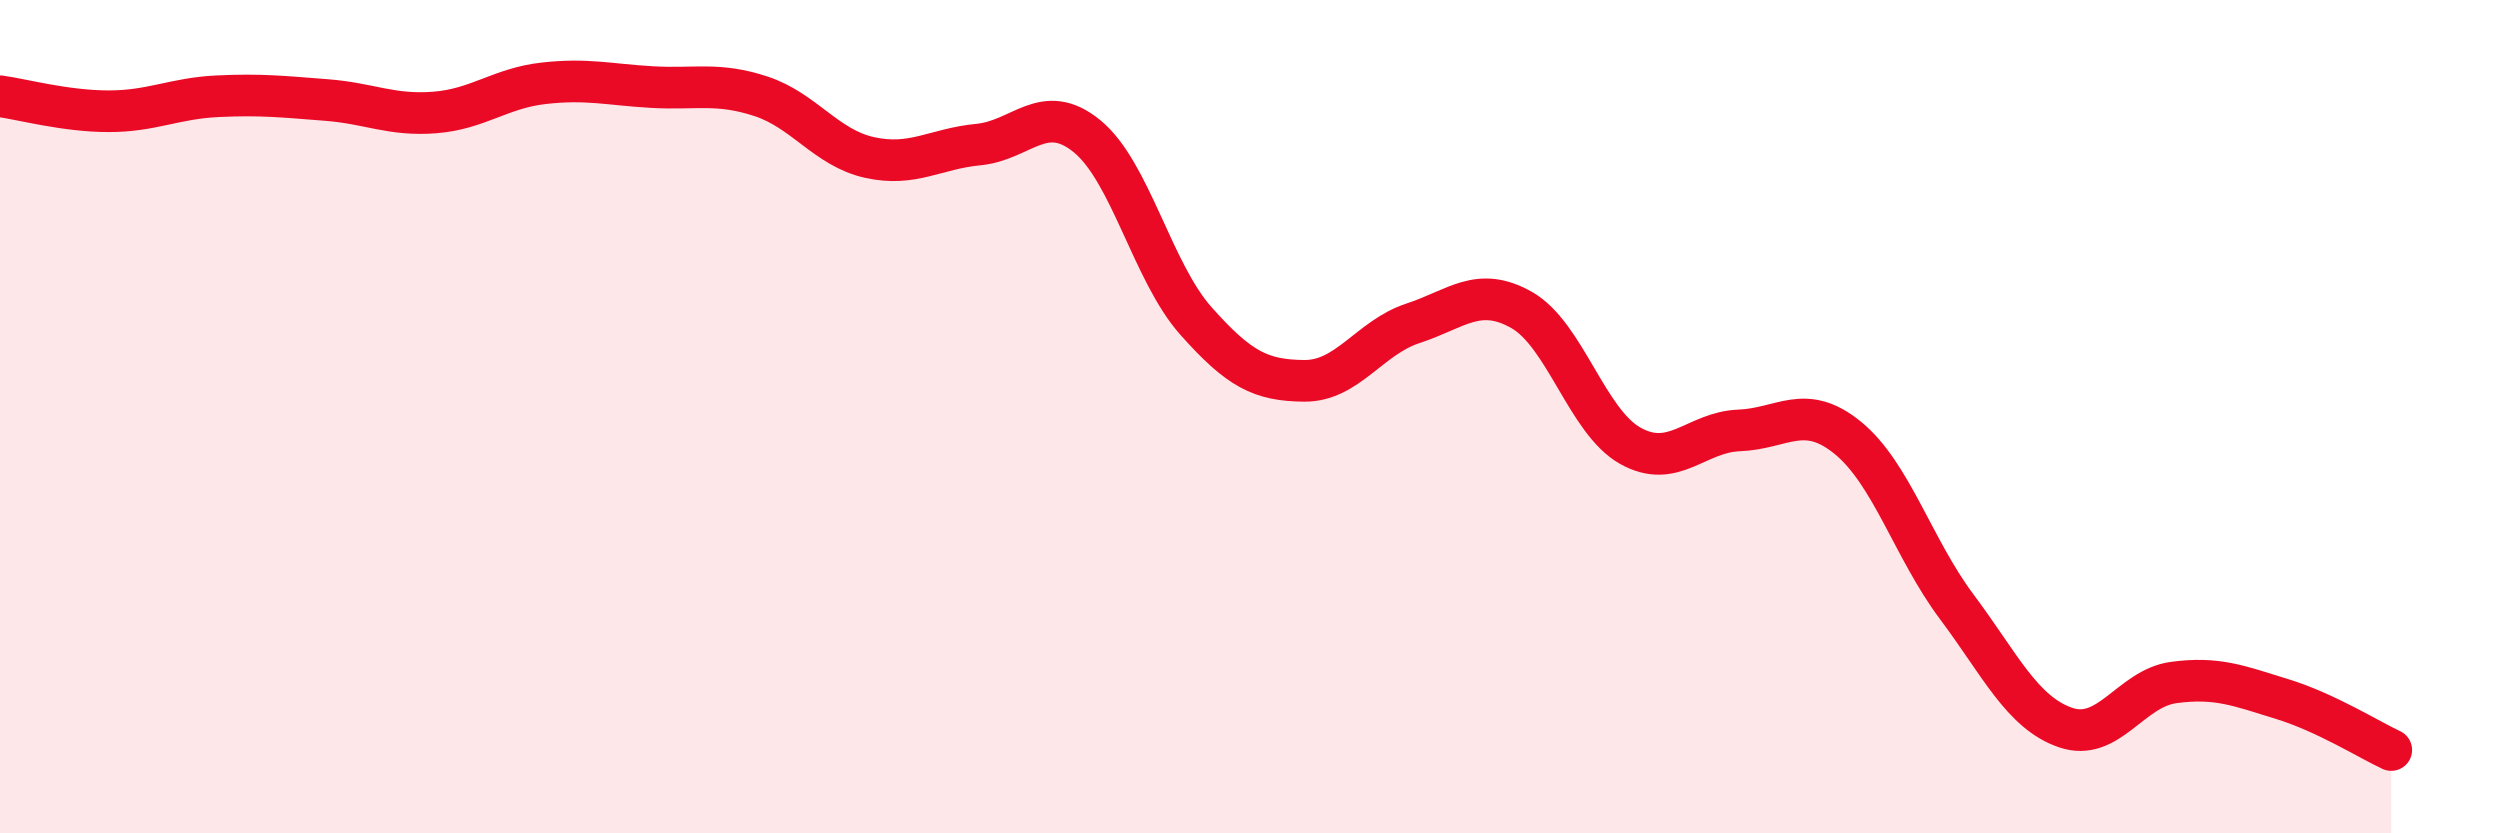
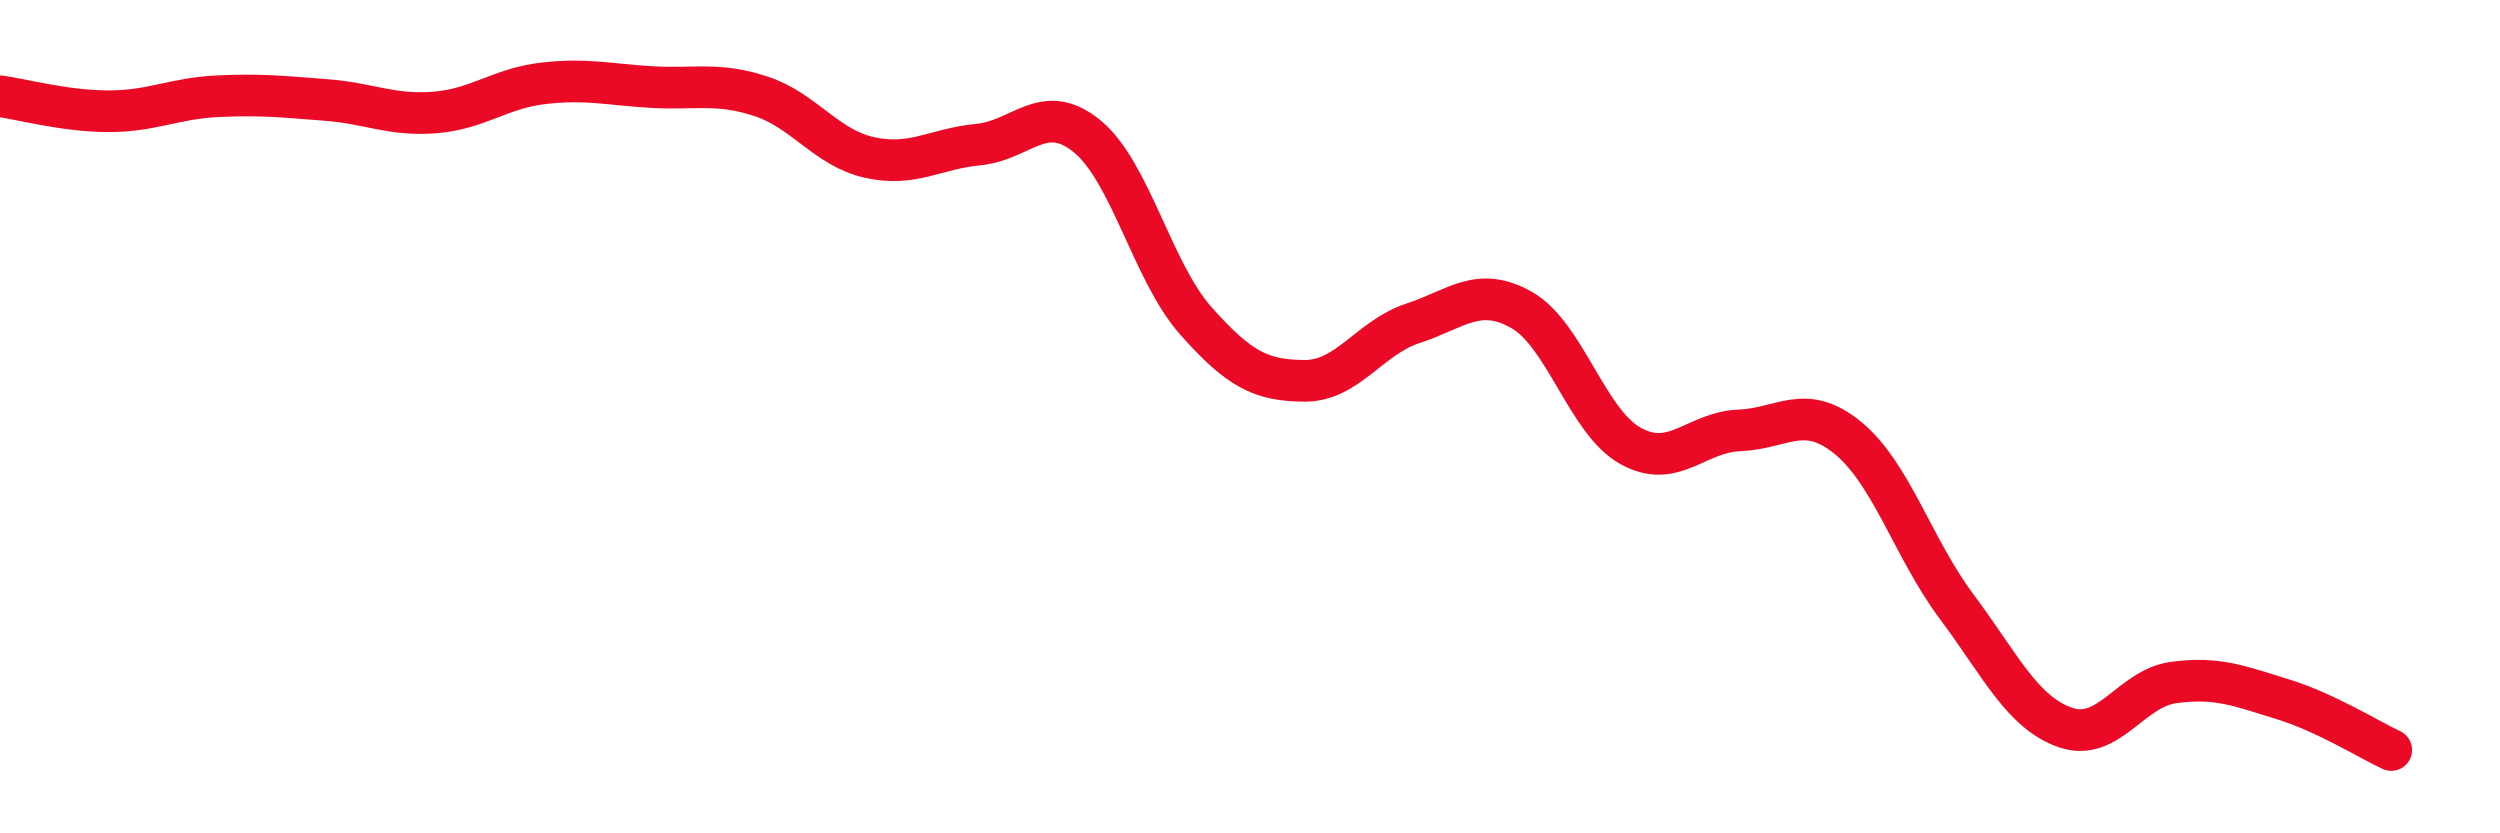
<svg xmlns="http://www.w3.org/2000/svg" width="60" height="20" viewBox="0 0 60 20">
-   <path d="M 0,2.31 C 0.52,2.38 1.57,2.67 2.61,2.67 C 3.65,2.67 4.18,2.36 5.22,2.31 C 6.26,2.26 6.79,2.32 7.83,2.4 C 8.87,2.48 9.39,2.78 10.43,2.7 C 11.47,2.62 12,2.12 13.04,2 C 14.08,1.88 14.61,2.03 15.65,2.09 C 16.69,2.15 17.22,1.97 18.26,2.31 C 19.3,2.65 19.83,3.55 20.87,3.78 C 21.91,4.01 22.44,3.57 23.48,3.47 C 24.52,3.37 25.05,2.42 26.09,3.27 C 27.13,4.12 27.66,6.53 28.7,7.7 C 29.74,8.87 30.26,9.13 31.3,9.14 C 32.34,9.15 32.87,8.1 33.91,7.76 C 34.95,7.42 35.48,6.85 36.52,7.44 C 37.56,8.03 38.09,10.12 39.13,10.7 C 40.17,11.28 40.7,10.37 41.74,10.33 C 42.78,10.29 43.31,9.66 44.35,10.51 C 45.39,11.36 45.92,13.17 46.96,14.56 C 48,15.95 48.53,17.1 49.57,17.46 C 50.61,17.82 51.13,16.52 52.17,16.38 C 53.21,16.24 53.74,16.46 54.78,16.78 C 55.82,17.1 56.87,17.76 57.39,18L57.39 20L0 20Z" fill="#EB0A25" opacity="0.1" stroke-linecap="round" stroke-linejoin="round" />
  <path d="M 0,2.31 C 0.52,2.38 1.57,2.67 2.61,2.67 C 3.65,2.67 4.18,2.36 5.22,2.31 C 6.26,2.26 6.79,2.32 7.83,2.4 C 8.87,2.48 9.39,2.78 10.43,2.7 C 11.47,2.62 12,2.12 13.04,2 C 14.08,1.88 14.61,2.03 15.65,2.09 C 16.69,2.15 17.22,1.97 18.26,2.31 C 19.3,2.65 19.83,3.55 20.87,3.78 C 21.91,4.01 22.44,3.57 23.48,3.47 C 24.52,3.37 25.05,2.42 26.09,3.27 C 27.13,4.12 27.66,6.53 28.7,7.7 C 29.74,8.87 30.26,9.13 31.3,9.14 C 32.34,9.15 32.87,8.1 33.91,7.76 C 34.95,7.42 35.48,6.85 36.52,7.44 C 37.56,8.03 38.09,10.12 39.13,10.7 C 40.17,11.28 40.7,10.37 41.74,10.33 C 42.78,10.29 43.31,9.66 44.35,10.51 C 45.39,11.36 45.92,13.17 46.96,14.56 C 48,15.95 48.53,17.1 49.57,17.46 C 50.61,17.82 51.13,16.52 52.17,16.38 C 53.21,16.24 53.74,16.46 54.78,16.78 C 55.82,17.1 56.87,17.76 57.39,18" stroke="#EB0A25" stroke-width="1" fill="none" stroke-linecap="round" stroke-linejoin="round" />
</svg>